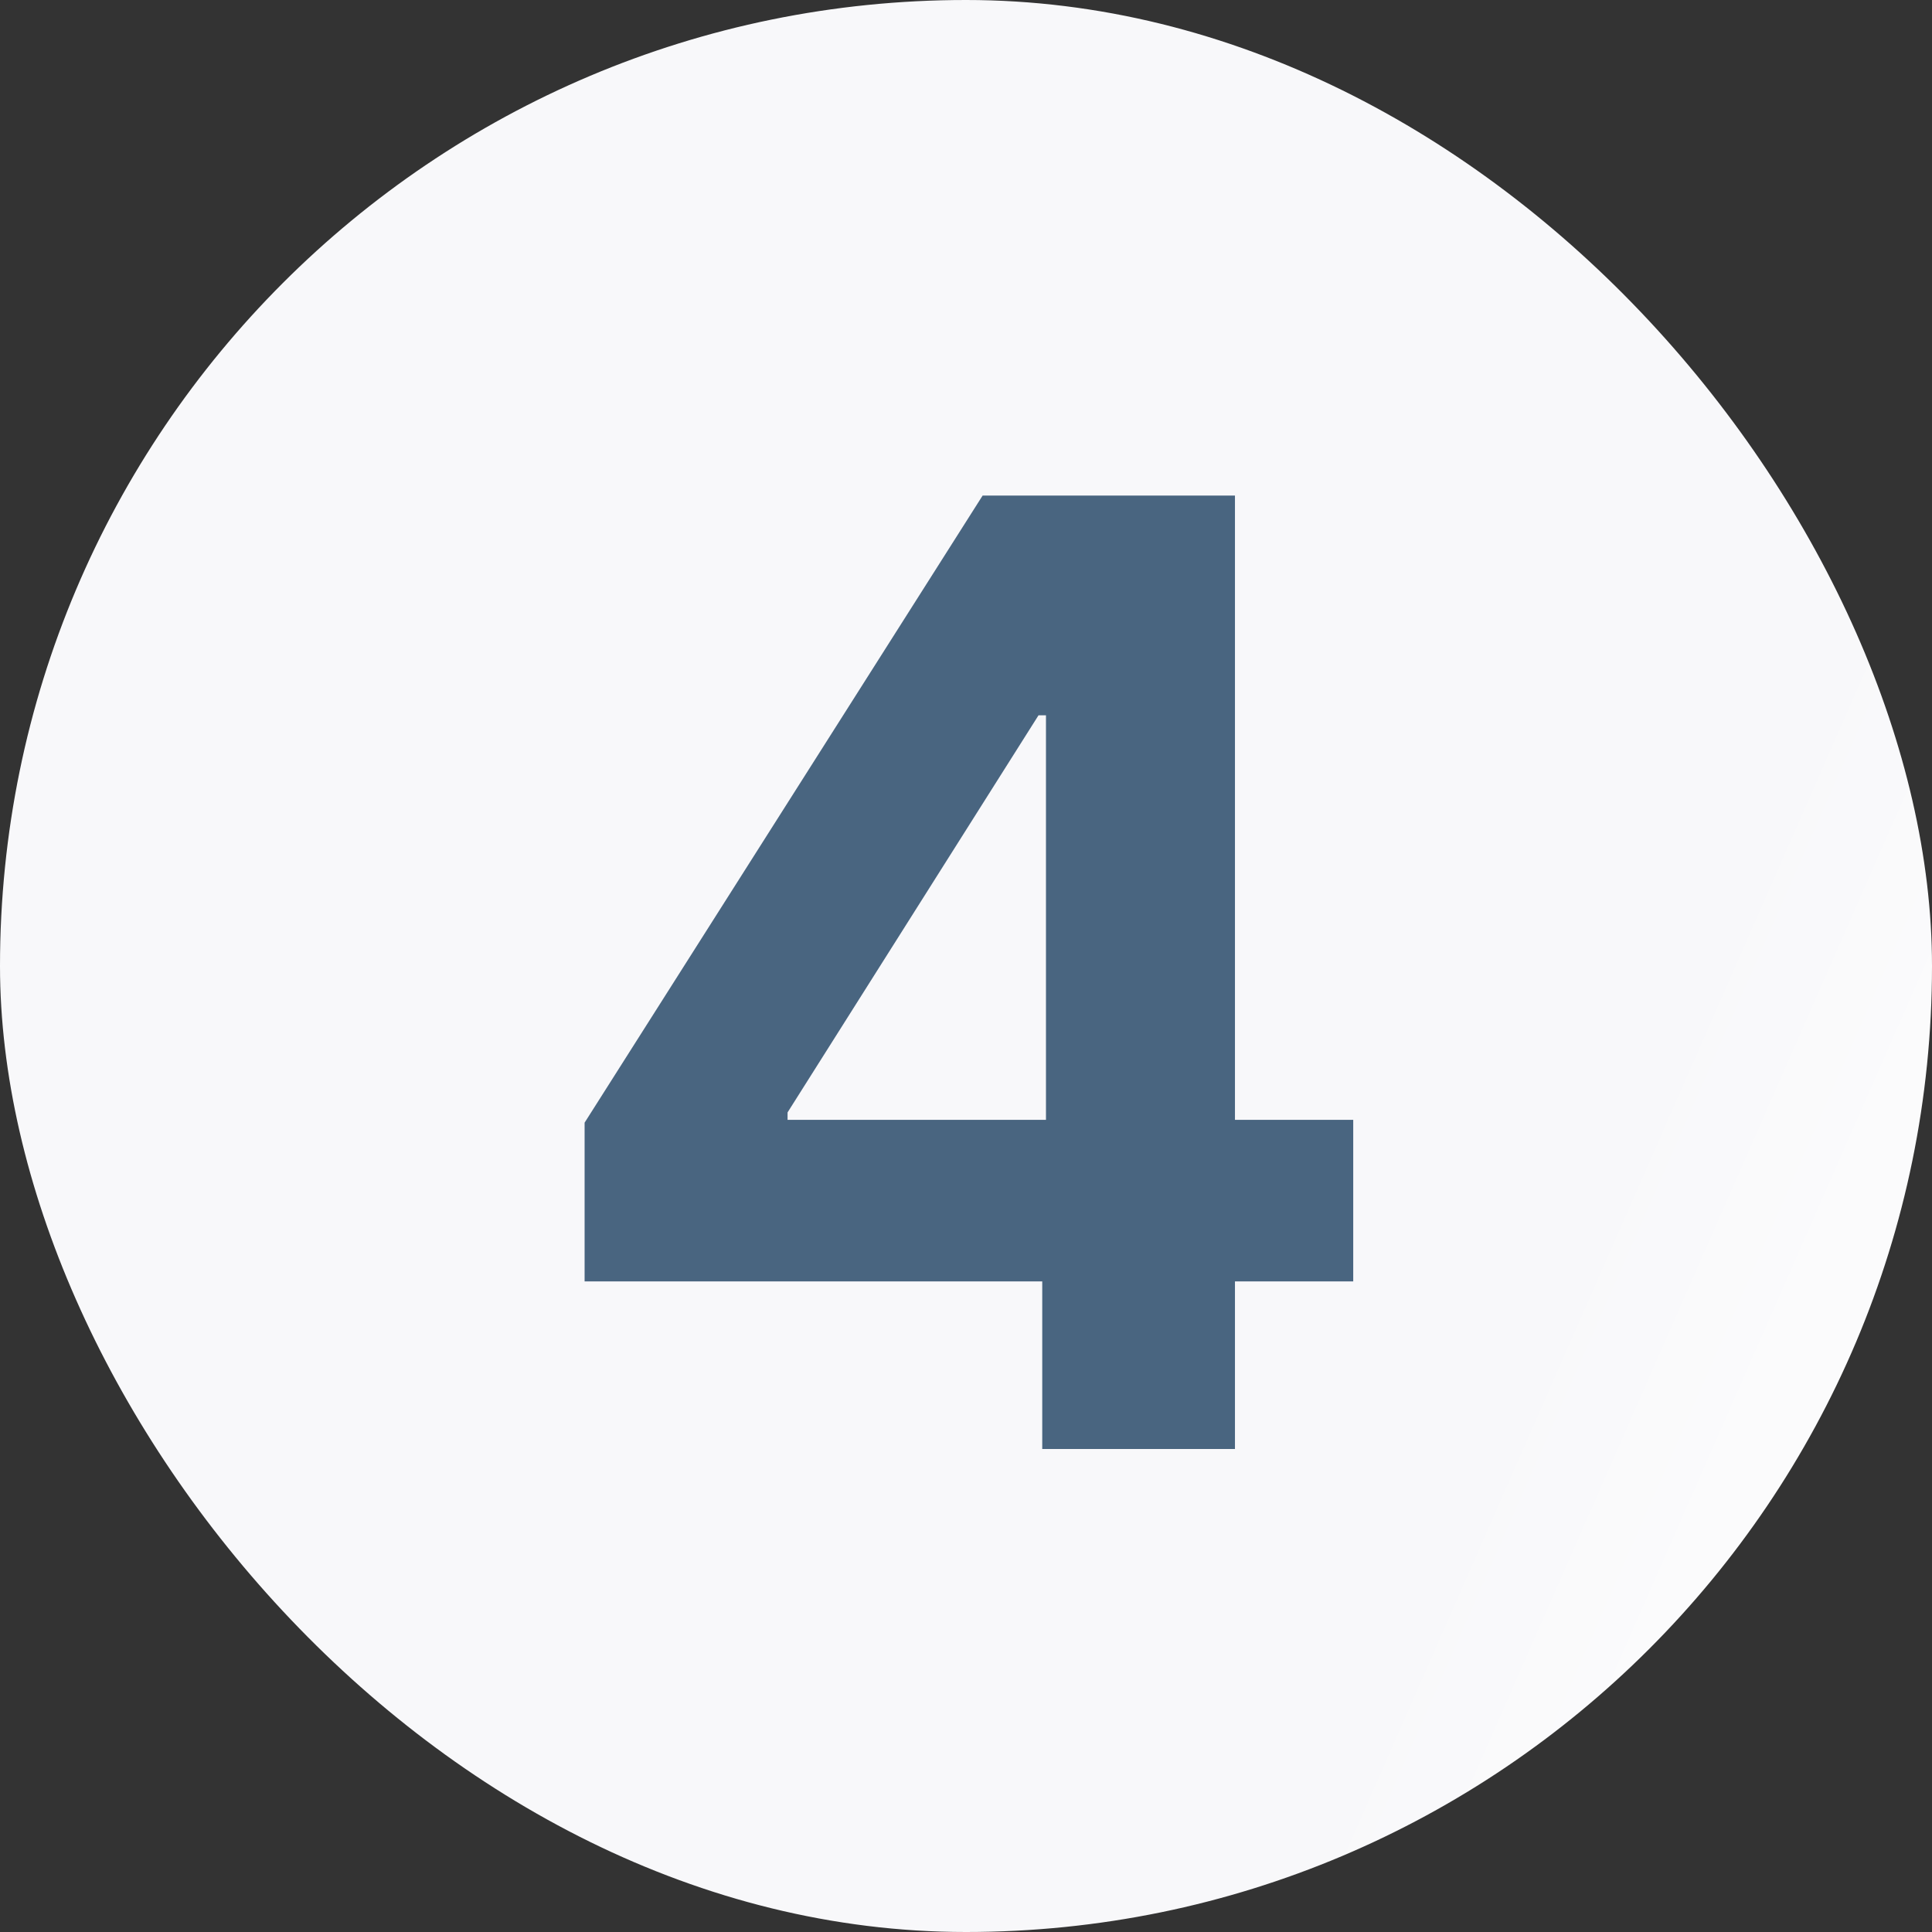
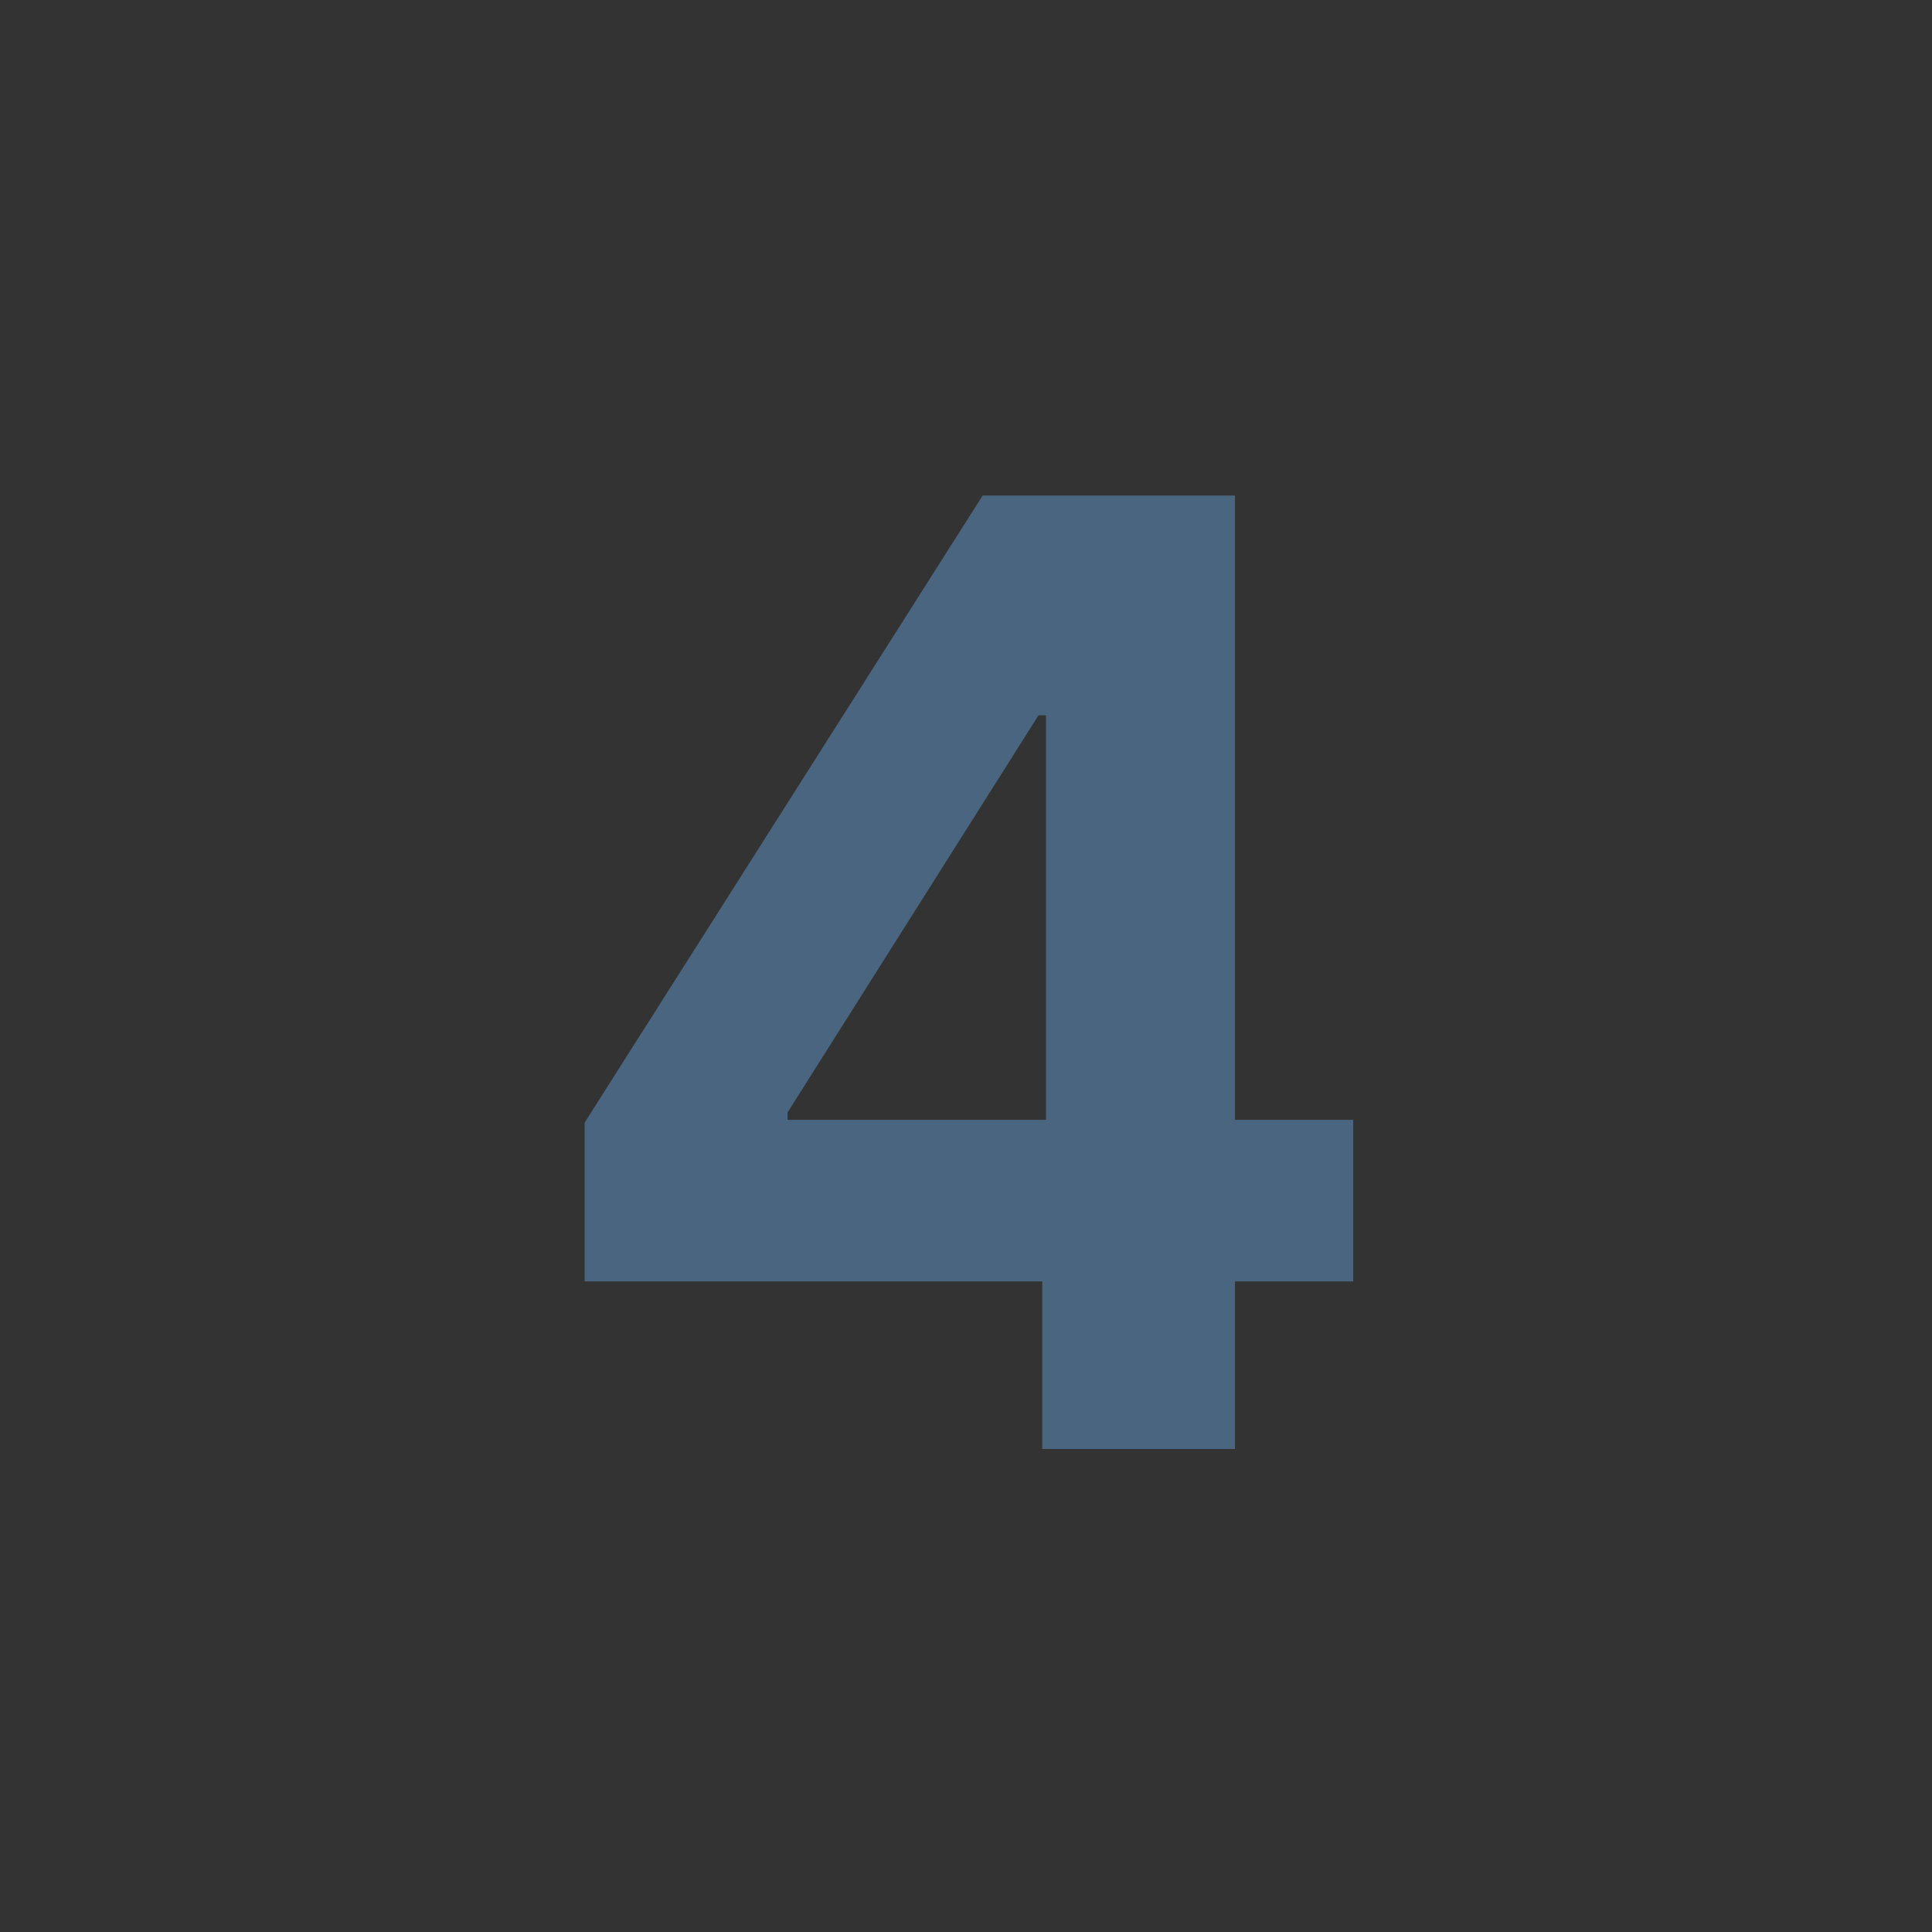
<svg xmlns="http://www.w3.org/2000/svg" width="56" height="56" viewBox="0 0 56 56" fill="none">
  <rect x="0" y="0" width="56" height="56" fill="#333333" stroke="none" />
-   <rect width="56" height="56" rx="28" fill="url(#paint0_linear_5142_918)" />
  <path d="M16.945 37.142V32.541L28.482 14.364H32.45V20.733H30.102L22.828 32.244V32.459H39.224V37.142H16.945ZM30.21 42V35.739L30.318 33.701V14.364H35.796V42H30.21Z" fill="#496580" />
  <defs>
    <linearGradient id="paint0_linear_5142_918" x1="4.606" y1="6.02" x2="65.918" y2="32.975" gradientUnits="userSpaceOnUse">
      <stop offset="0.738" stop-color="#F8F8FA" />
      <stop offset="1" stop-color="white" />
    </linearGradient>
  </defs>
</svg>